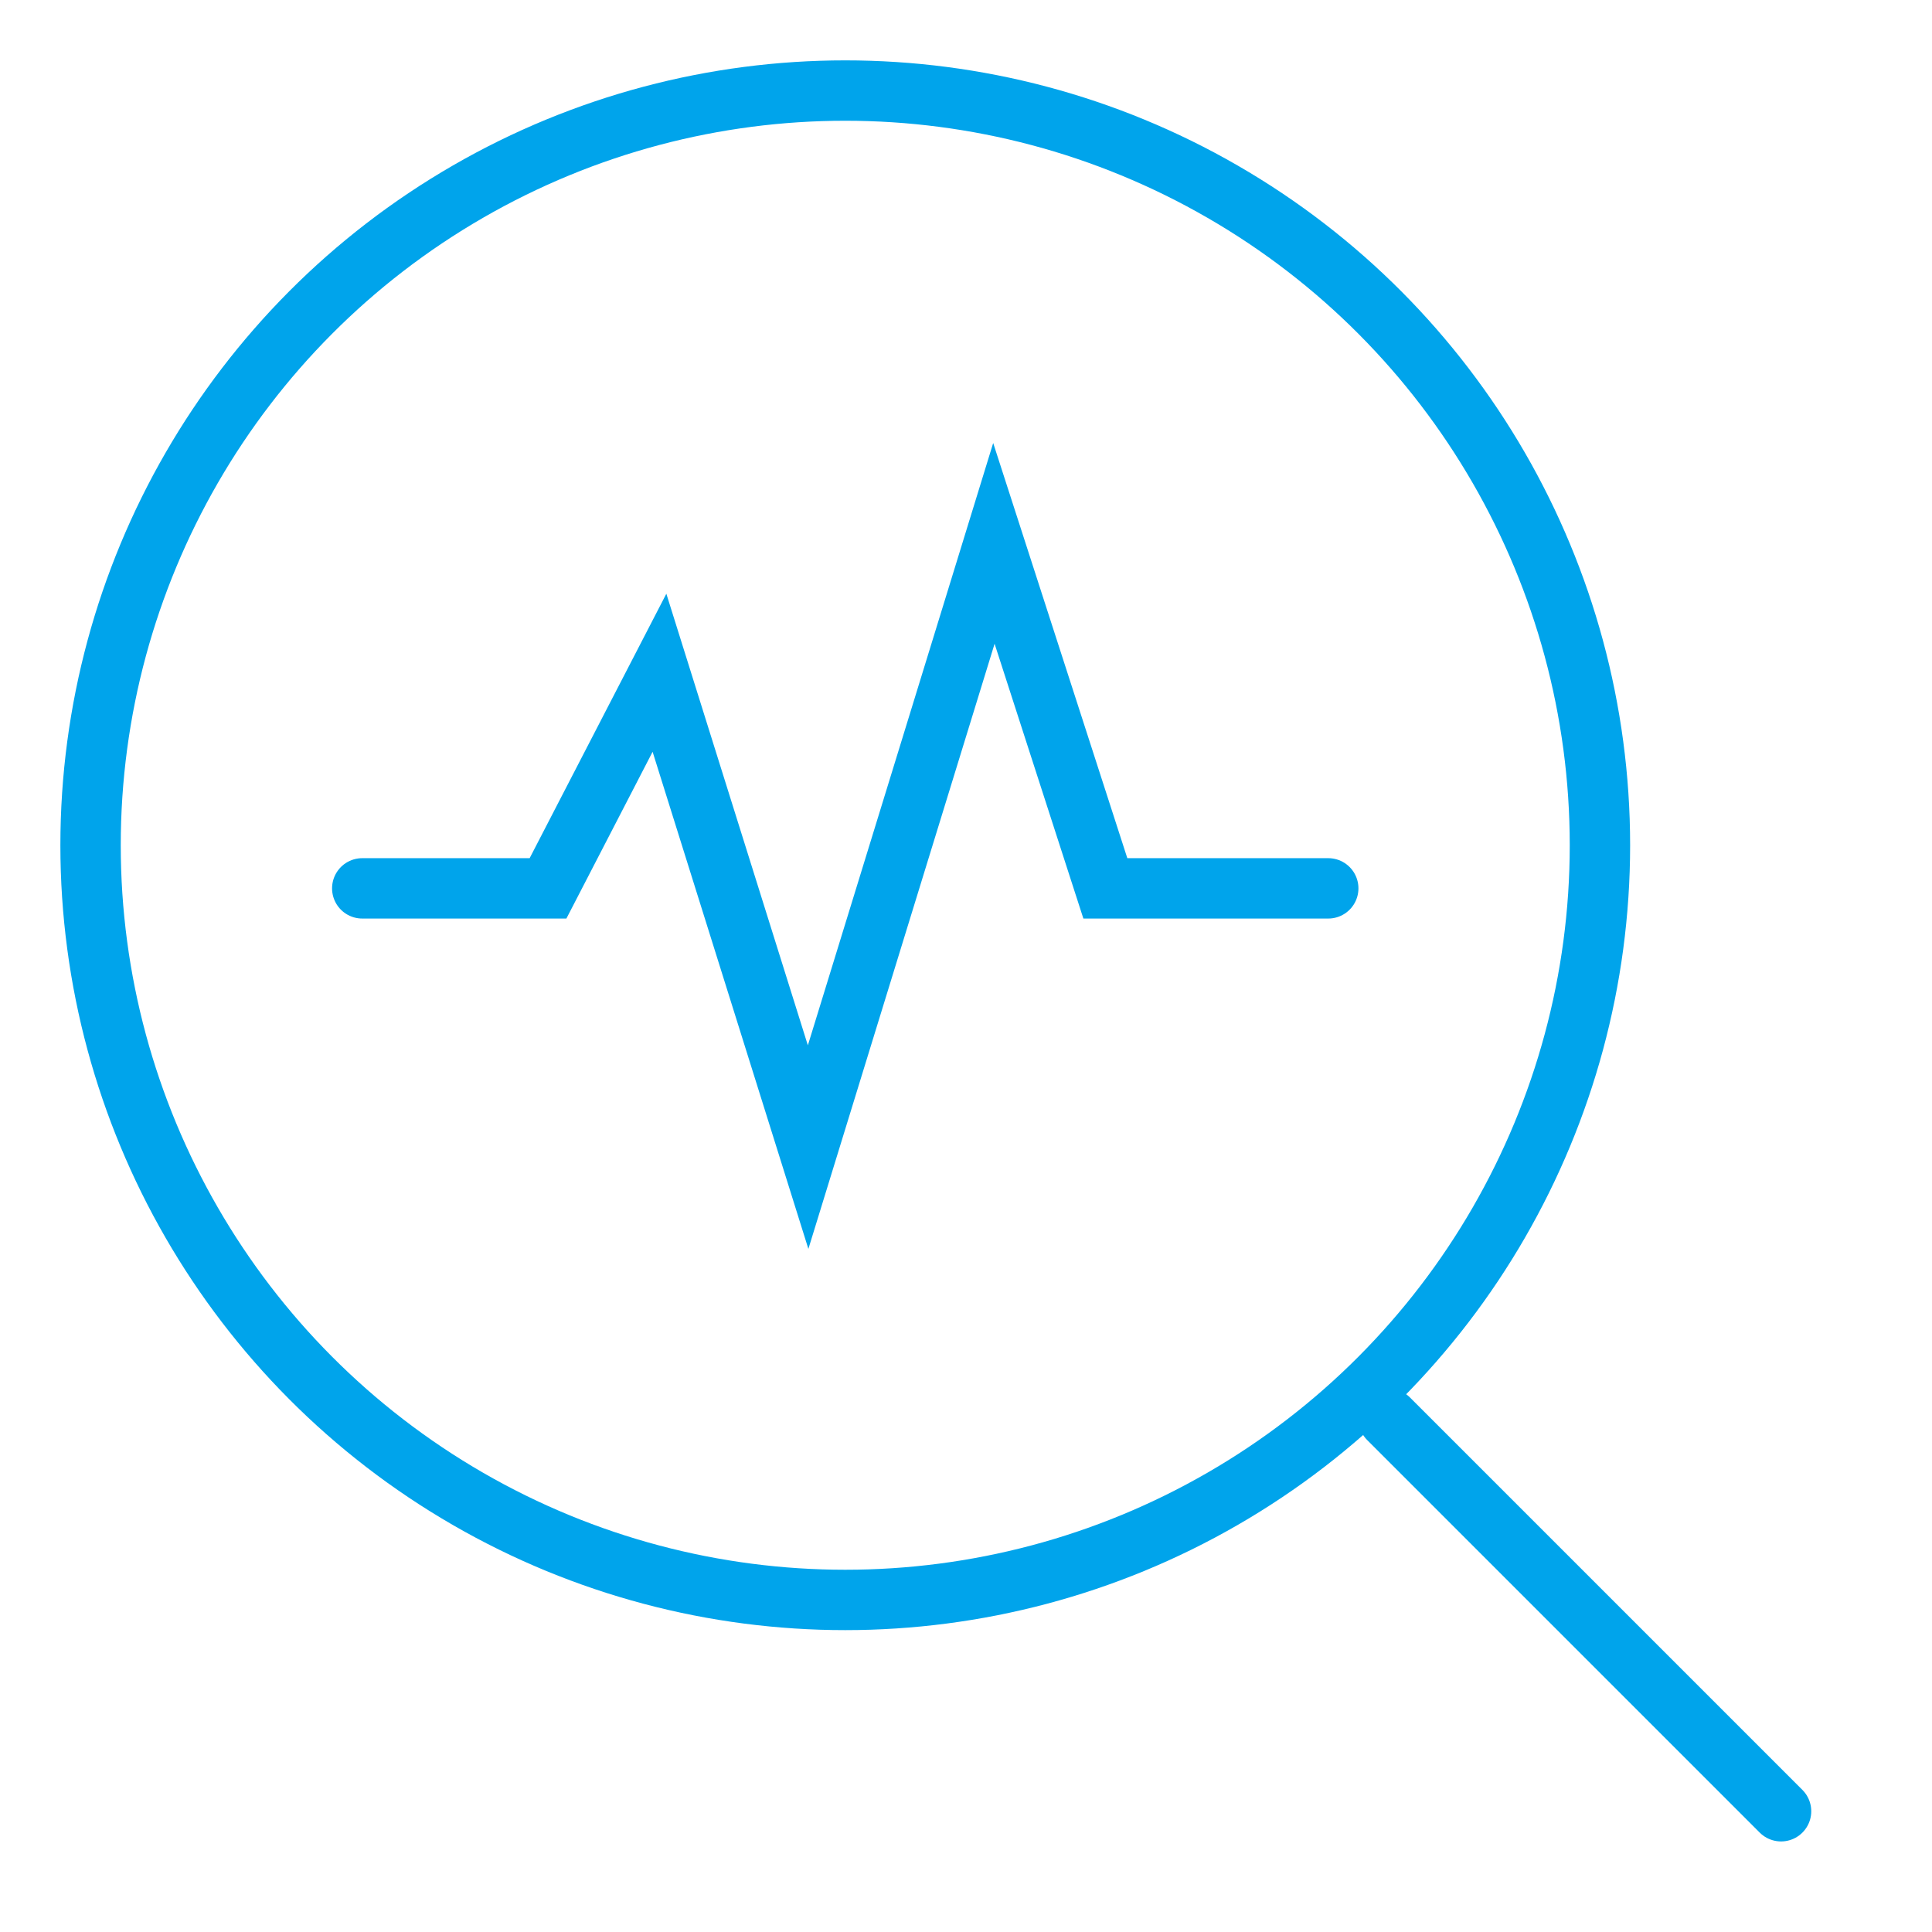
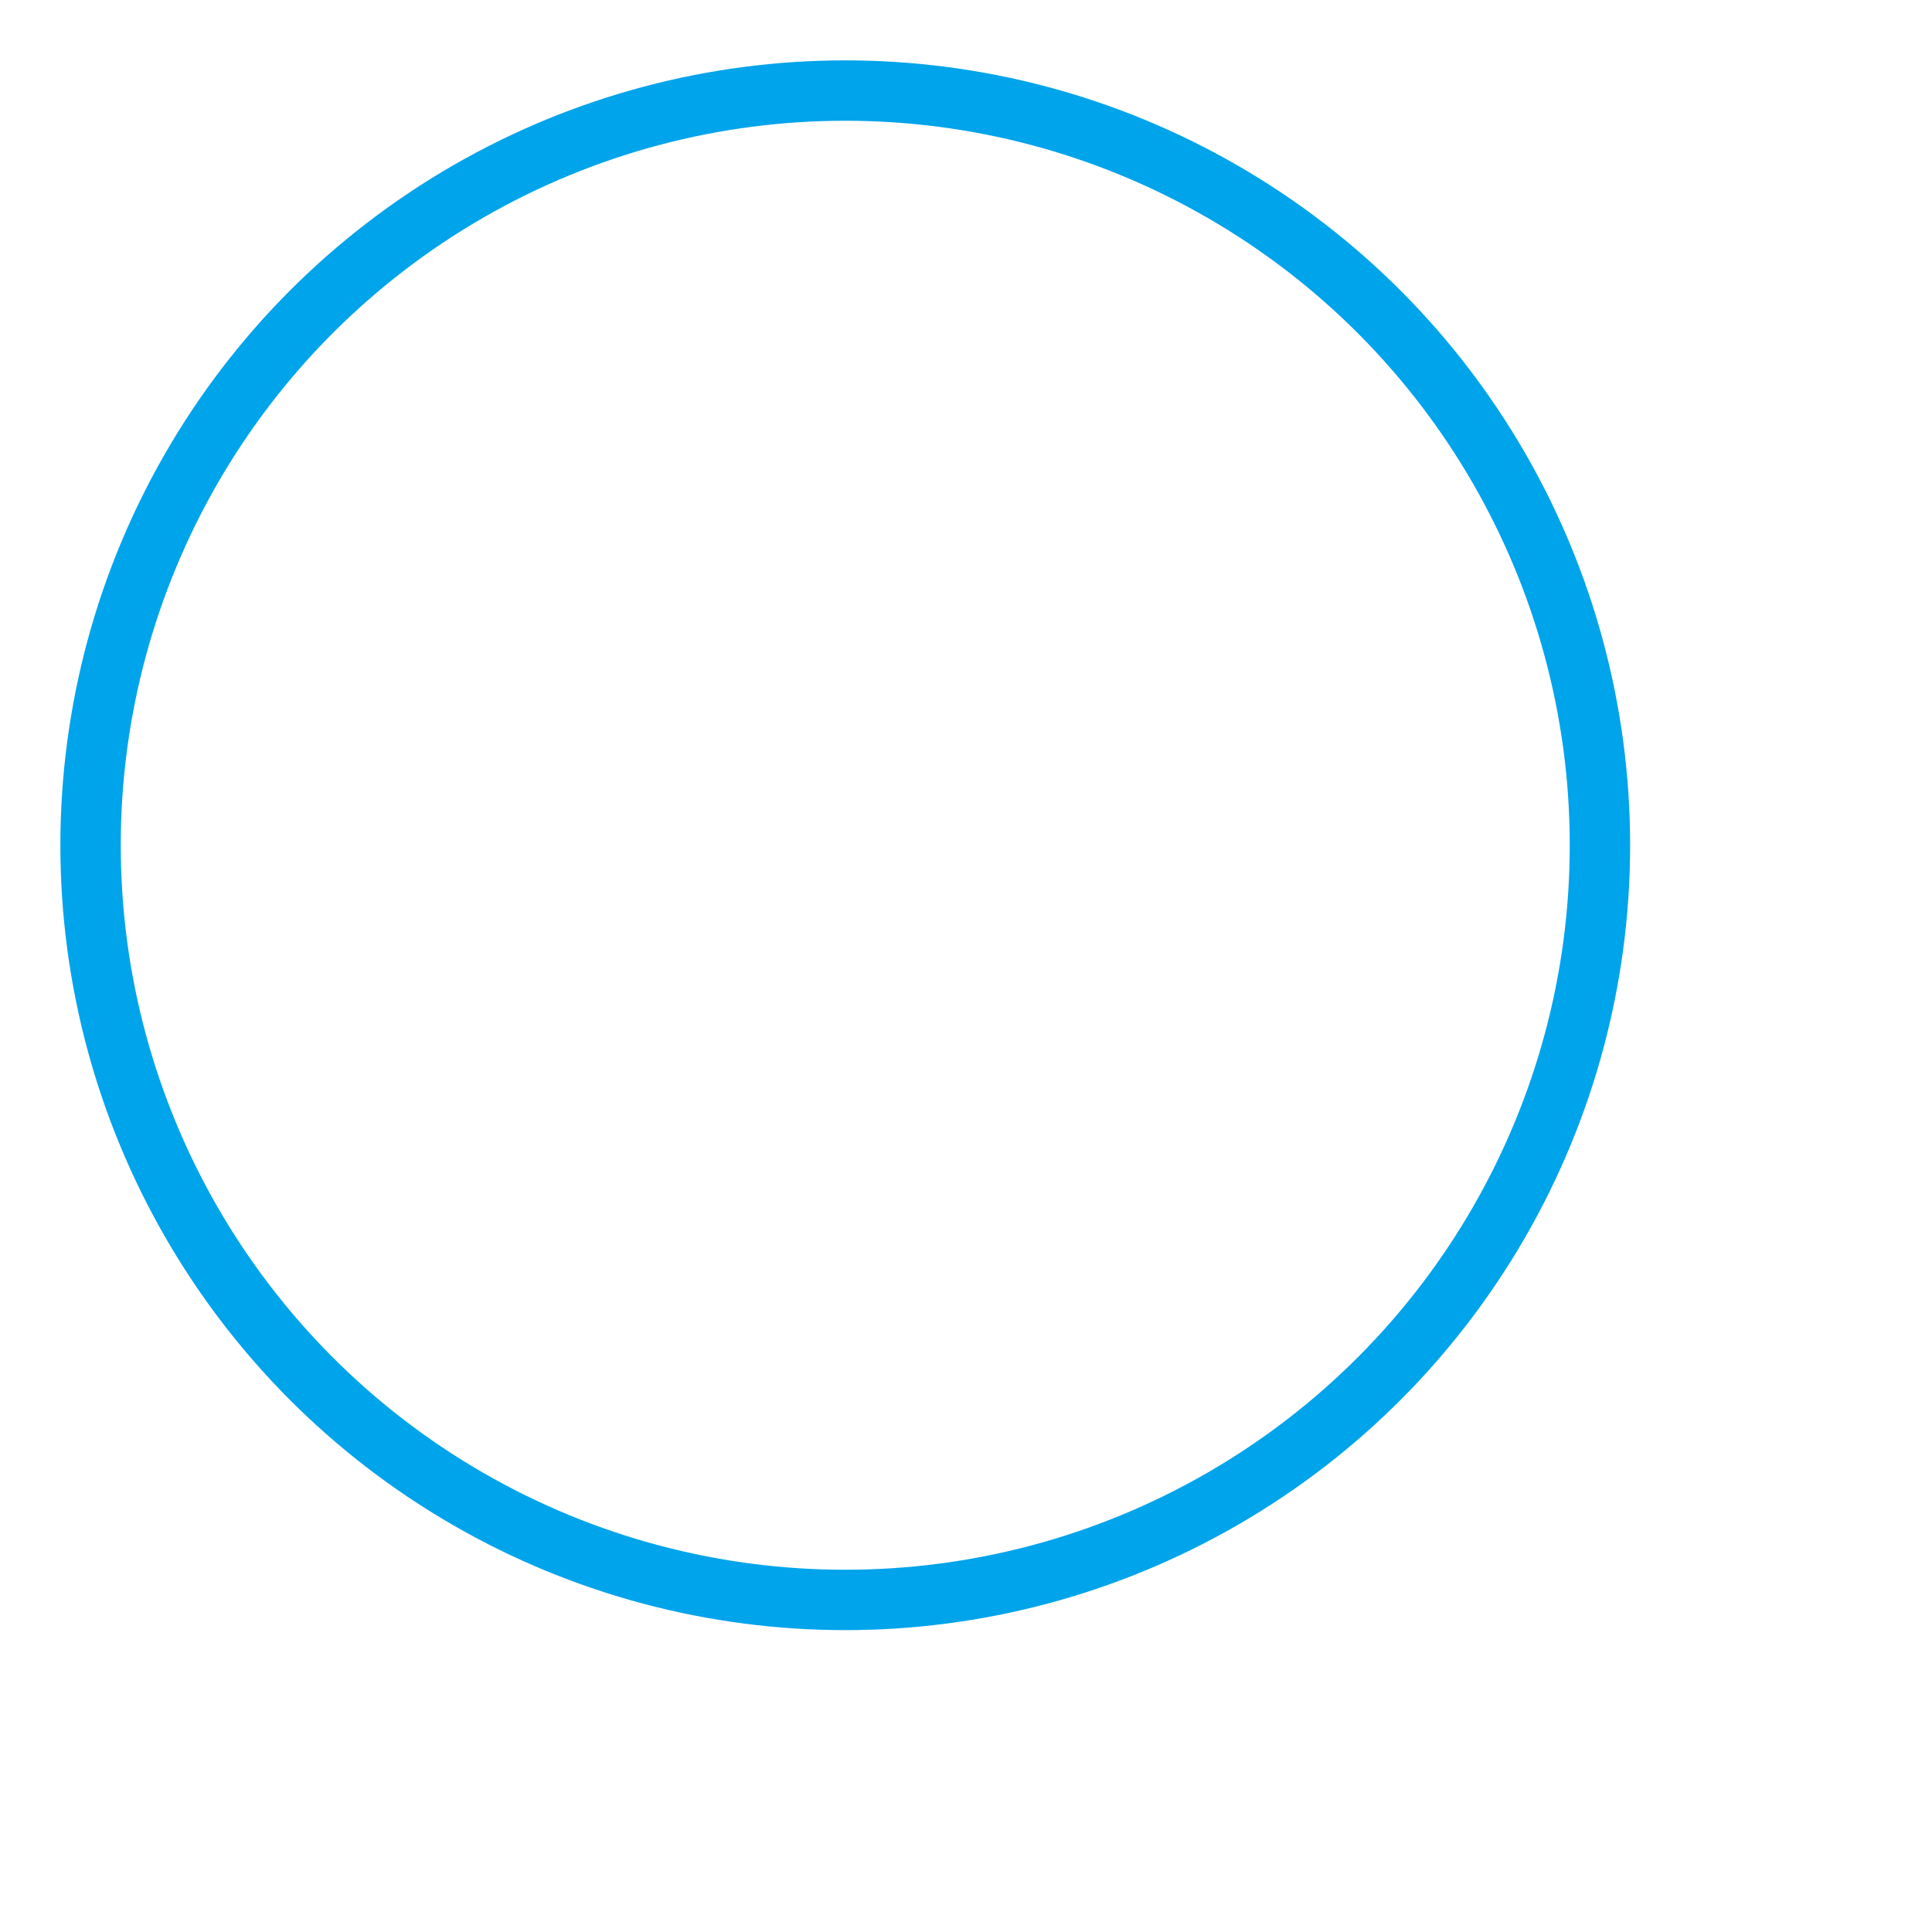
<svg xmlns="http://www.w3.org/2000/svg" width="32" height="32" viewBox="0 0 32 32" fill="none">
  <circle cx="14" cy="14" r="12.5" stroke="#00A4EB" />
-   <path d="M23 23.5L29.5 30" stroke="#00A4EB" stroke-linecap="round" />
-   <path d="M6 14.714H9.077L10.923 11.143L13.385 19L16.462 9L18.308 14.714H22" stroke="#00A4EB" stroke-linecap="round" />
</svg>